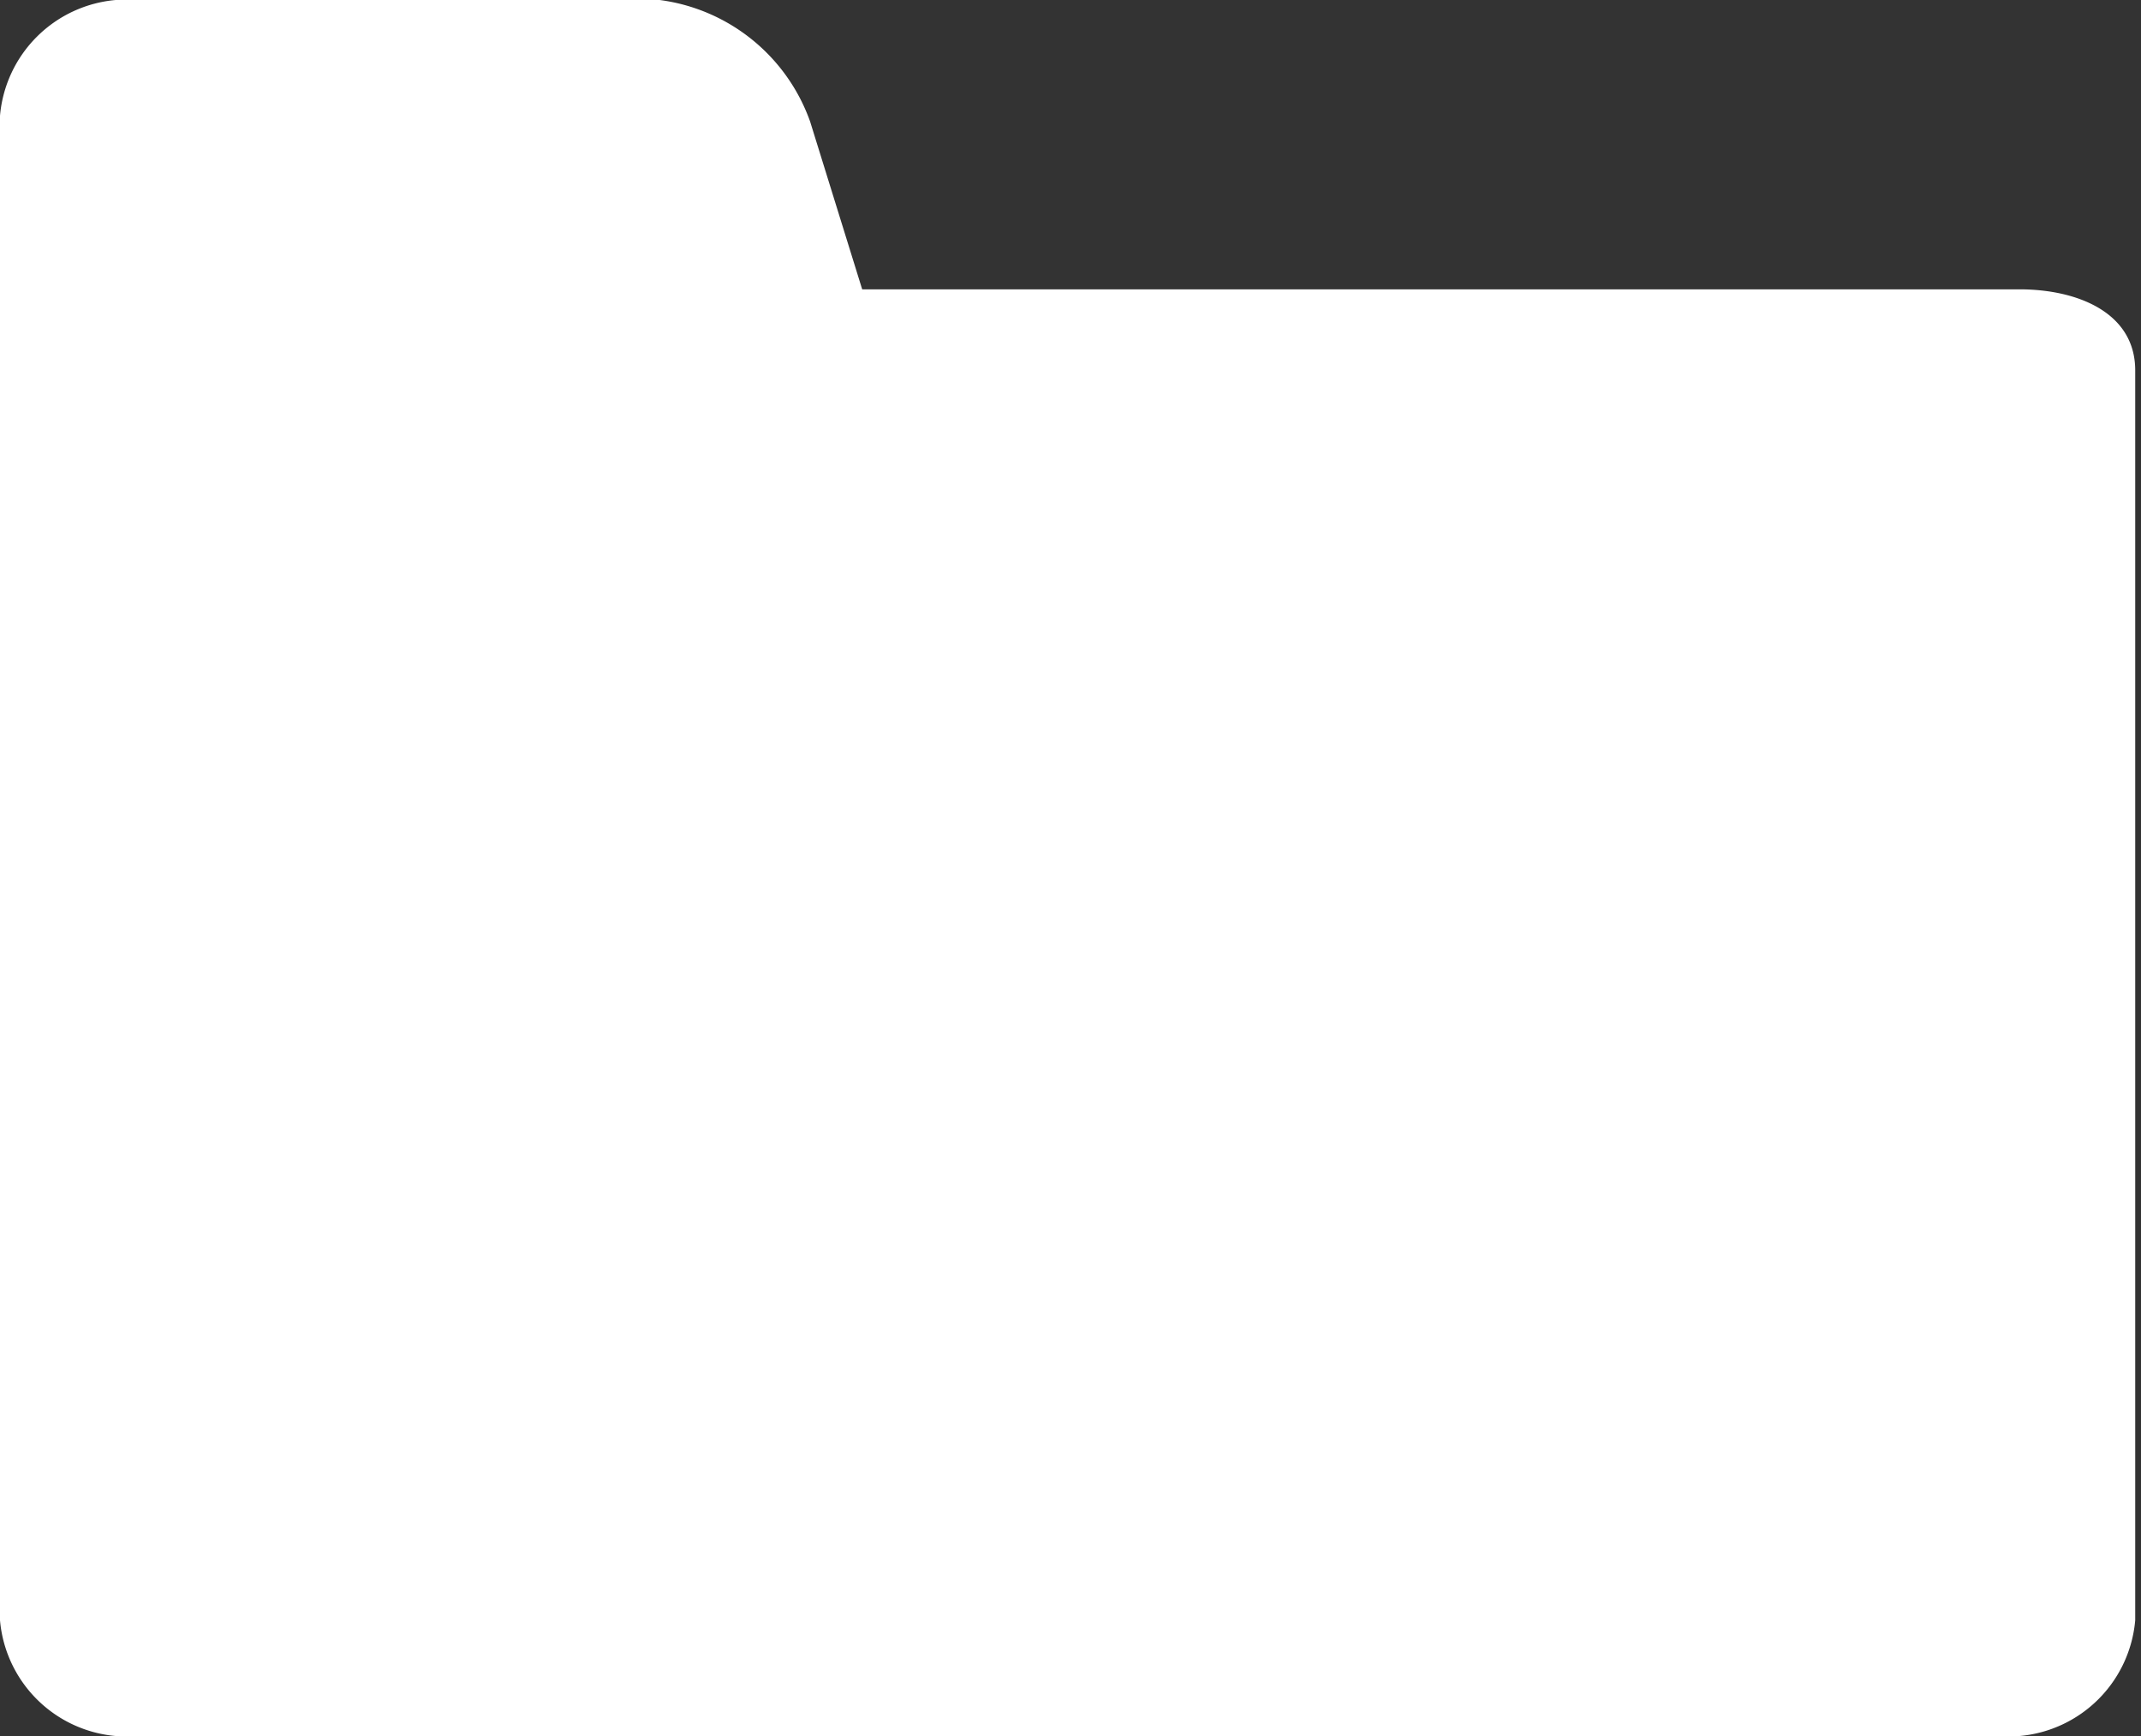
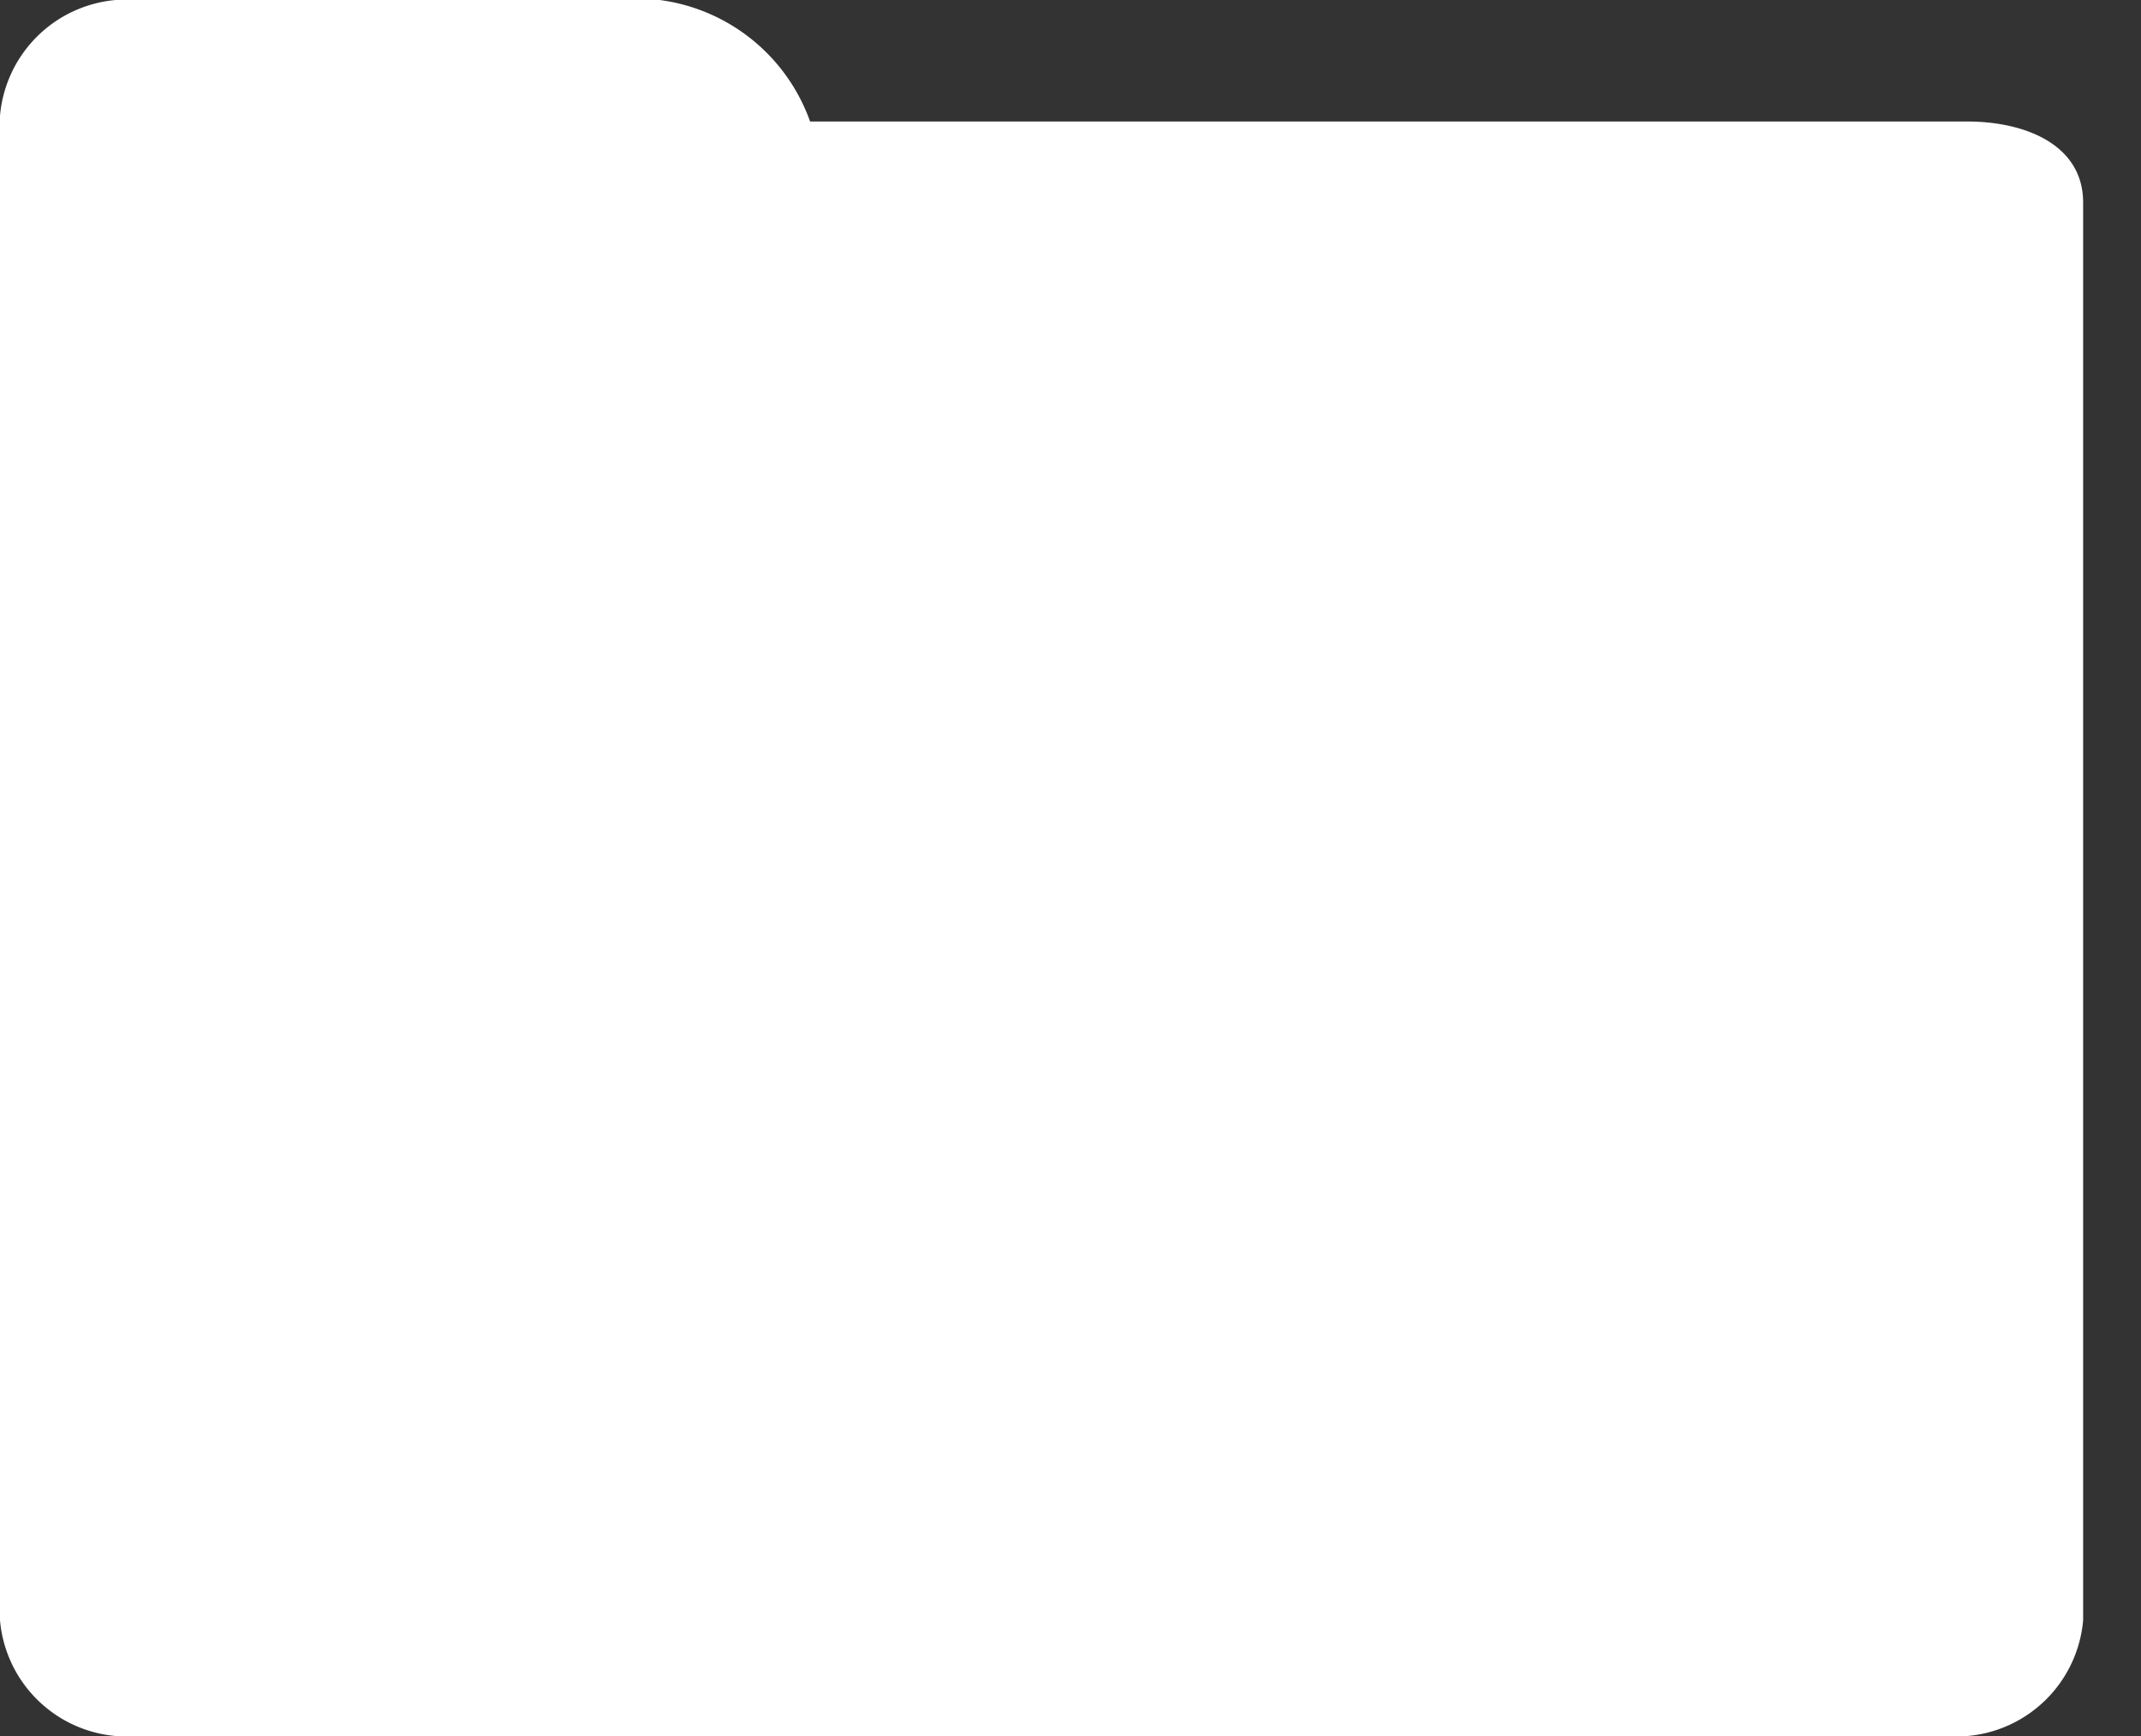
<svg xmlns="http://www.w3.org/2000/svg" viewBox="0 0 37 30">
  <rect x="0" y="0" width="37" height="30" fill="#333333" stroke="none" />
  <defs>
    <style>.a{fill:#fff;}</style>
  </defs>
  <title>folder</title>
-   <path class="a" d="M246,348h9.4a3.2,3.2,0,0,1,2.6,2.1l.9,2.9h20c1,0,2,.4,2,1.4V376a2.2,2.2,0,0,1-2,2H246a2.2,2.2,0,0,1-2-2V350a2.2,2.2,0,0,1,2-2Z" transform="translate(-244 -348)" />
+   <path class="a" d="M246,348h9.4a3.2,3.2,0,0,1,2.6,2.1h20c1,0,2,.4,2,1.4V376a2.2,2.2,0,0,1-2,2H246a2.2,2.2,0,0,1-2-2V350a2.2,2.2,0,0,1,2-2Z" transform="translate(-244 -348)" />
</svg>